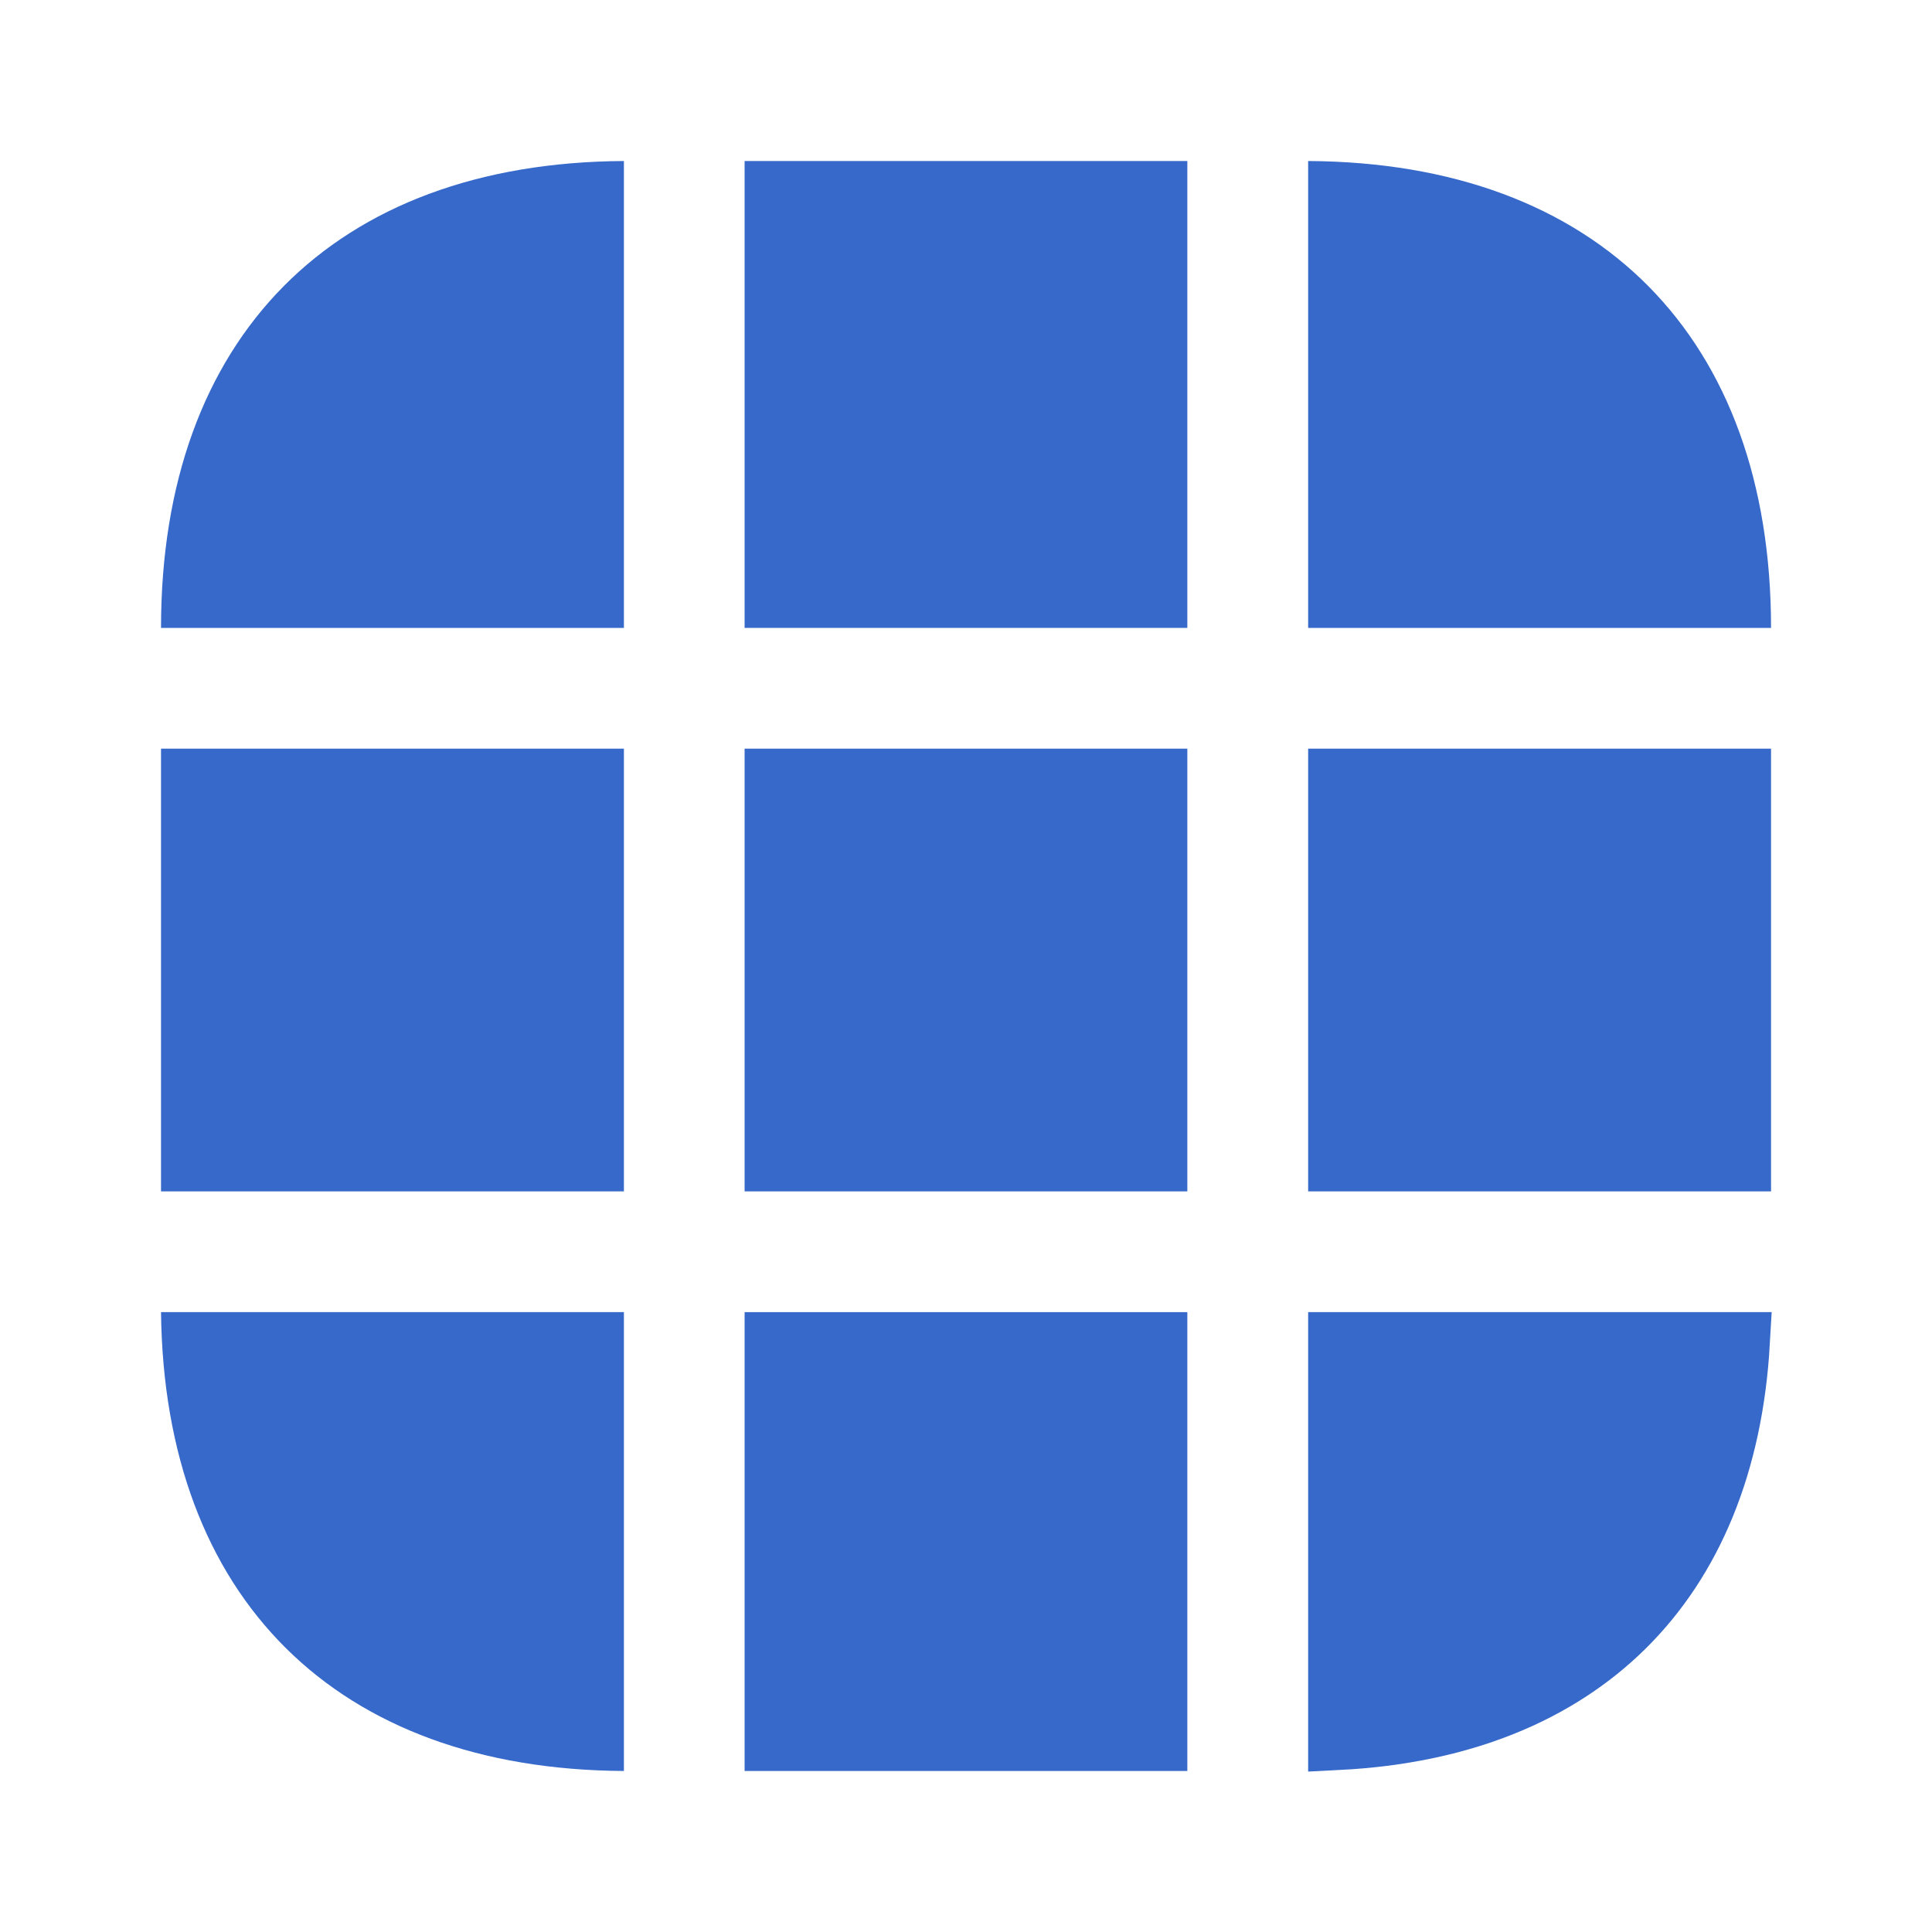
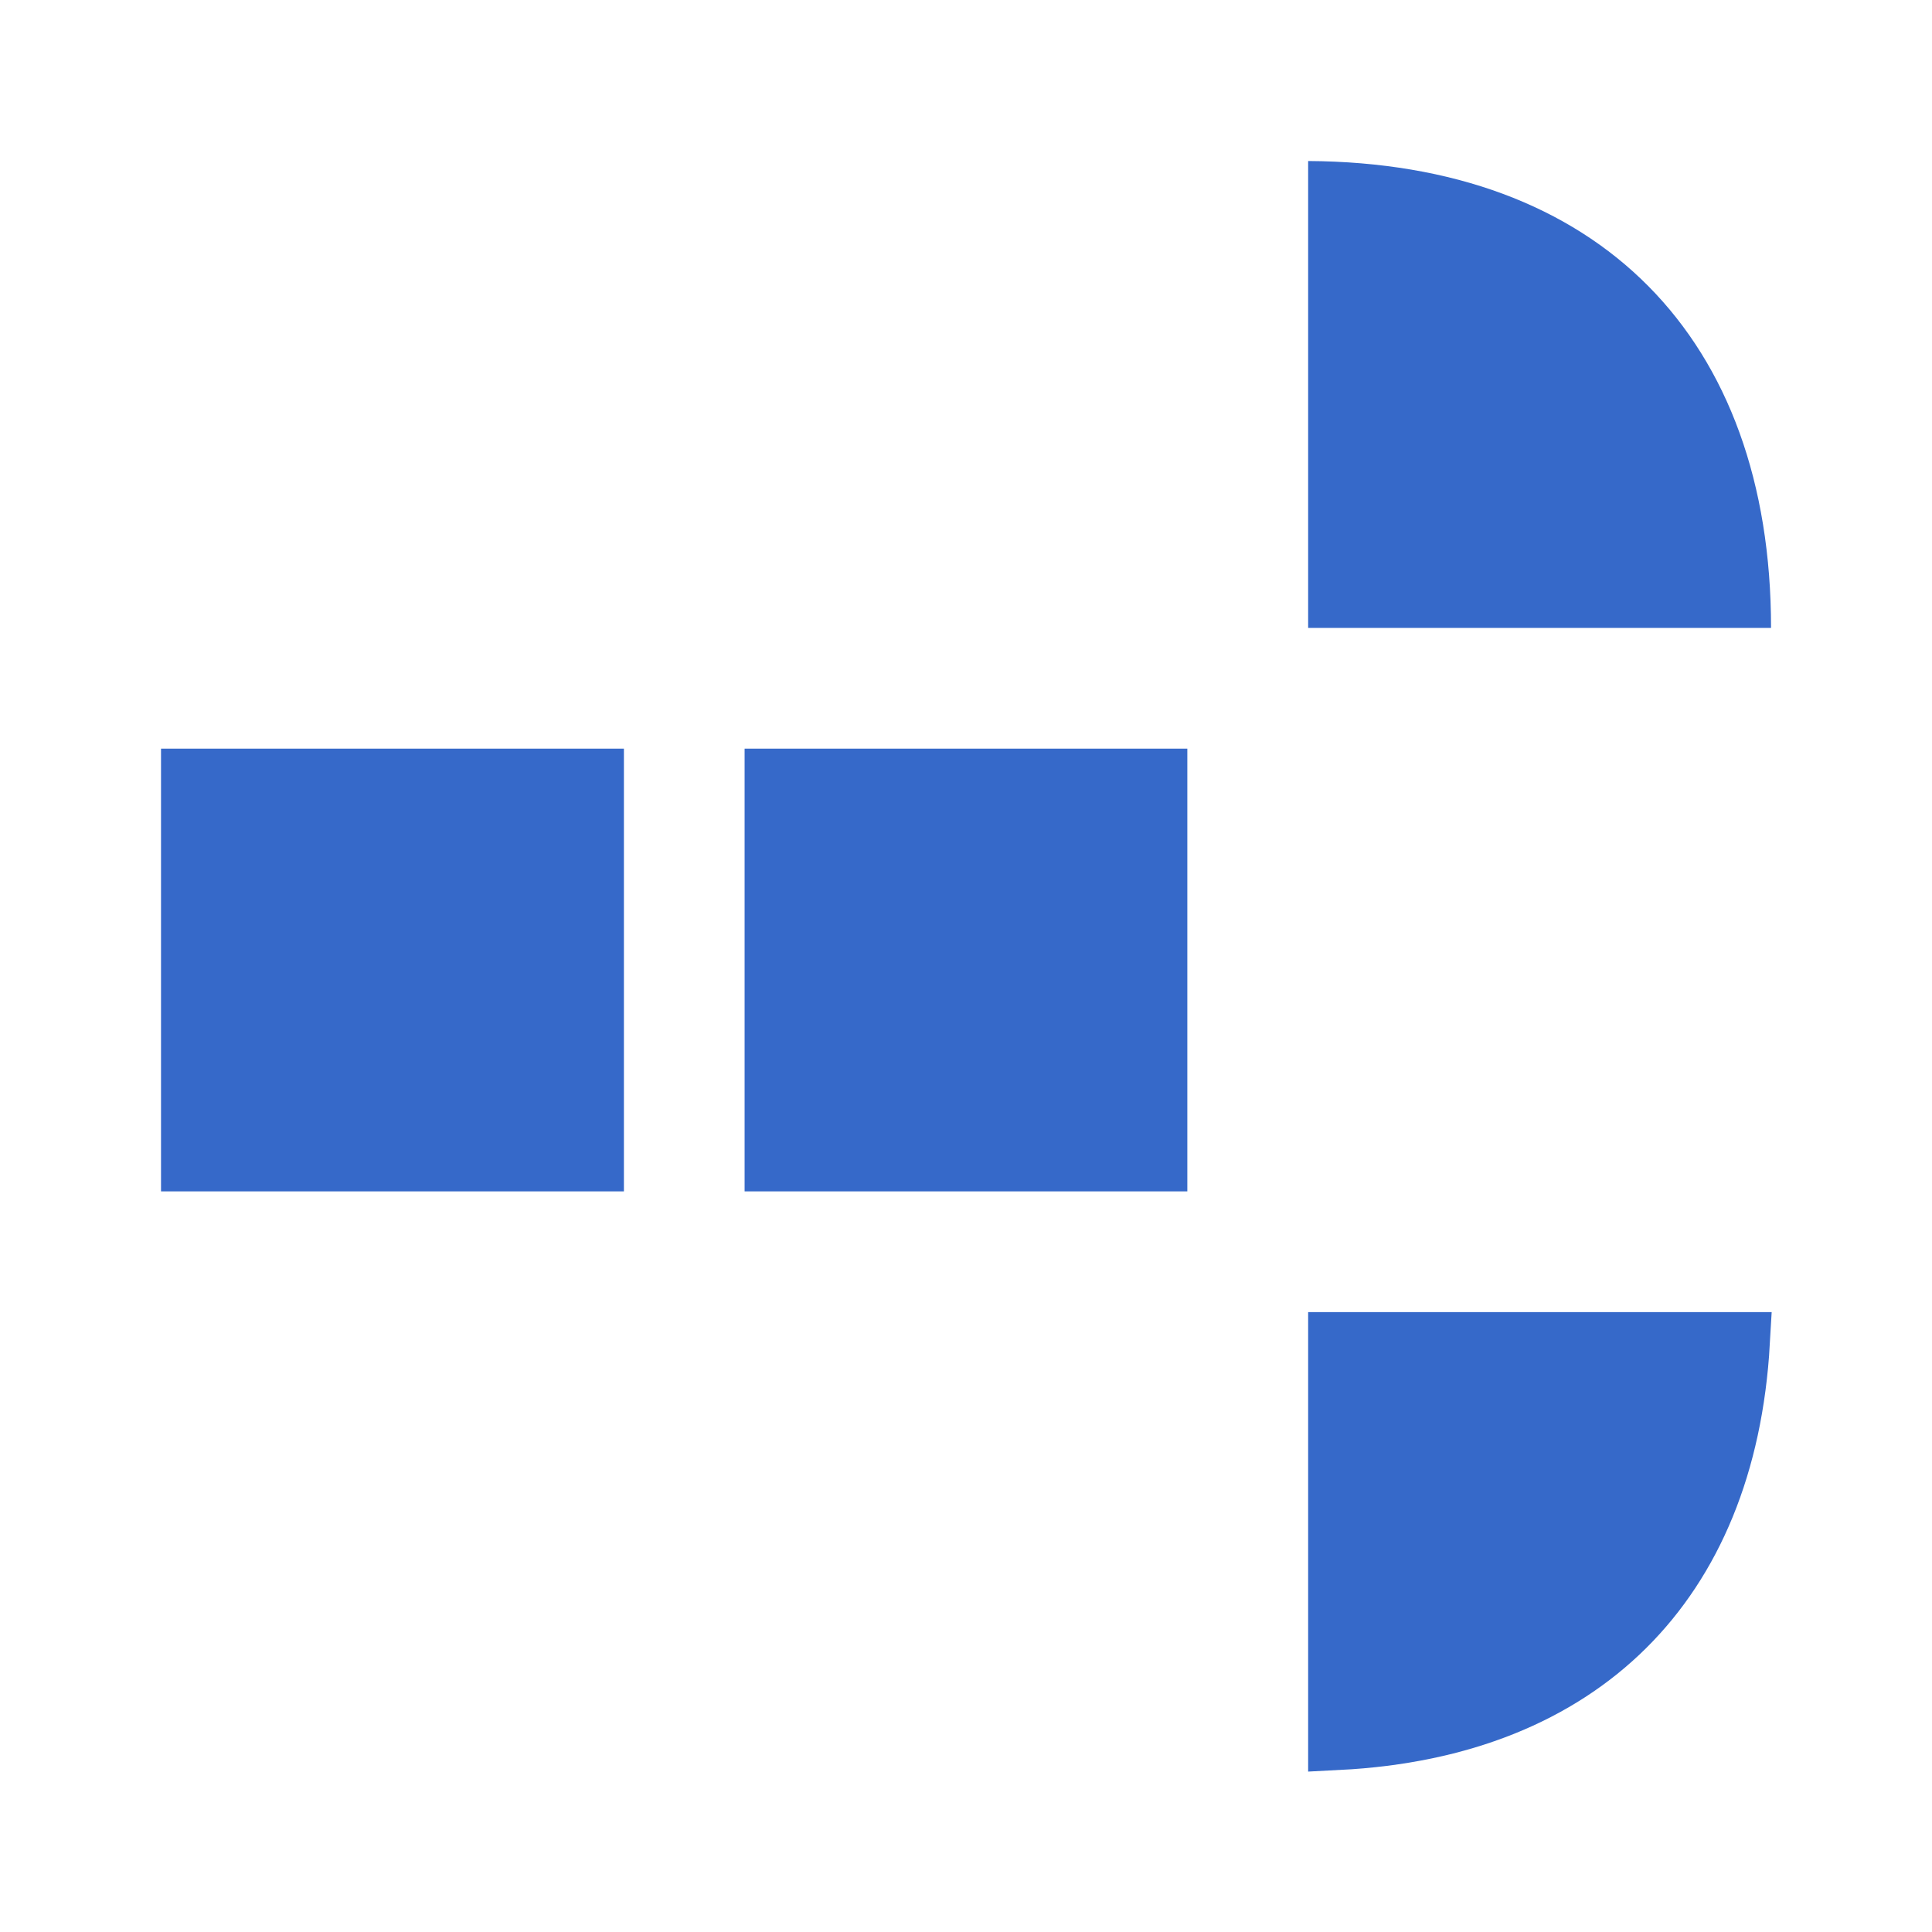
<svg xmlns="http://www.w3.org/2000/svg" width="32" height="32" viewBox="0 0 32 32" fill="none">
-   <path d="M10.334 2.667V10.4H2.667C2.667 5.587 5.534 2.693 10.334 2.667Z" fill="#3669C9" />
  <path d="M29.334 10.4H21.667V2.667C26.467 2.693 29.334 5.587 29.334 10.4Z" fill="#3669C9" />
  <path d="M28.815 22.233C28.699 24.257 28.024 25.841 26.913 26.943C25.801 28.047 24.206 28.713 22.167 28.817V22.233H28.815Z" fill="#3669C9" stroke="#3669C9" />
-   <path d="M10.334 21.733V29.333C5.574 29.307 2.72 26.467 2.667 21.733H10.334Z" fill="#3669C9" />
  <path d="M10.334 12.4H2.667V19.733H10.334V12.4Z" fill="#3669C9" />
-   <path d="M29.334 12.4H21.667V19.733H29.334V12.4Z" fill="#3669C9" />
  <path d="M19.666 12.4H12.333V19.733H19.666V12.4Z" fill="#3669C9" />
-   <path d="M19.666 2.667H12.333V10.4H19.666V2.667Z" fill="#3669C9" />
-   <path d="M19.666 21.733H12.333V29.333H19.666V21.733Z" fill="#3669C9" />
+   <path d="M19.666 21.733H12.333H19.666V21.733Z" fill="#3669C9" />
</svg>